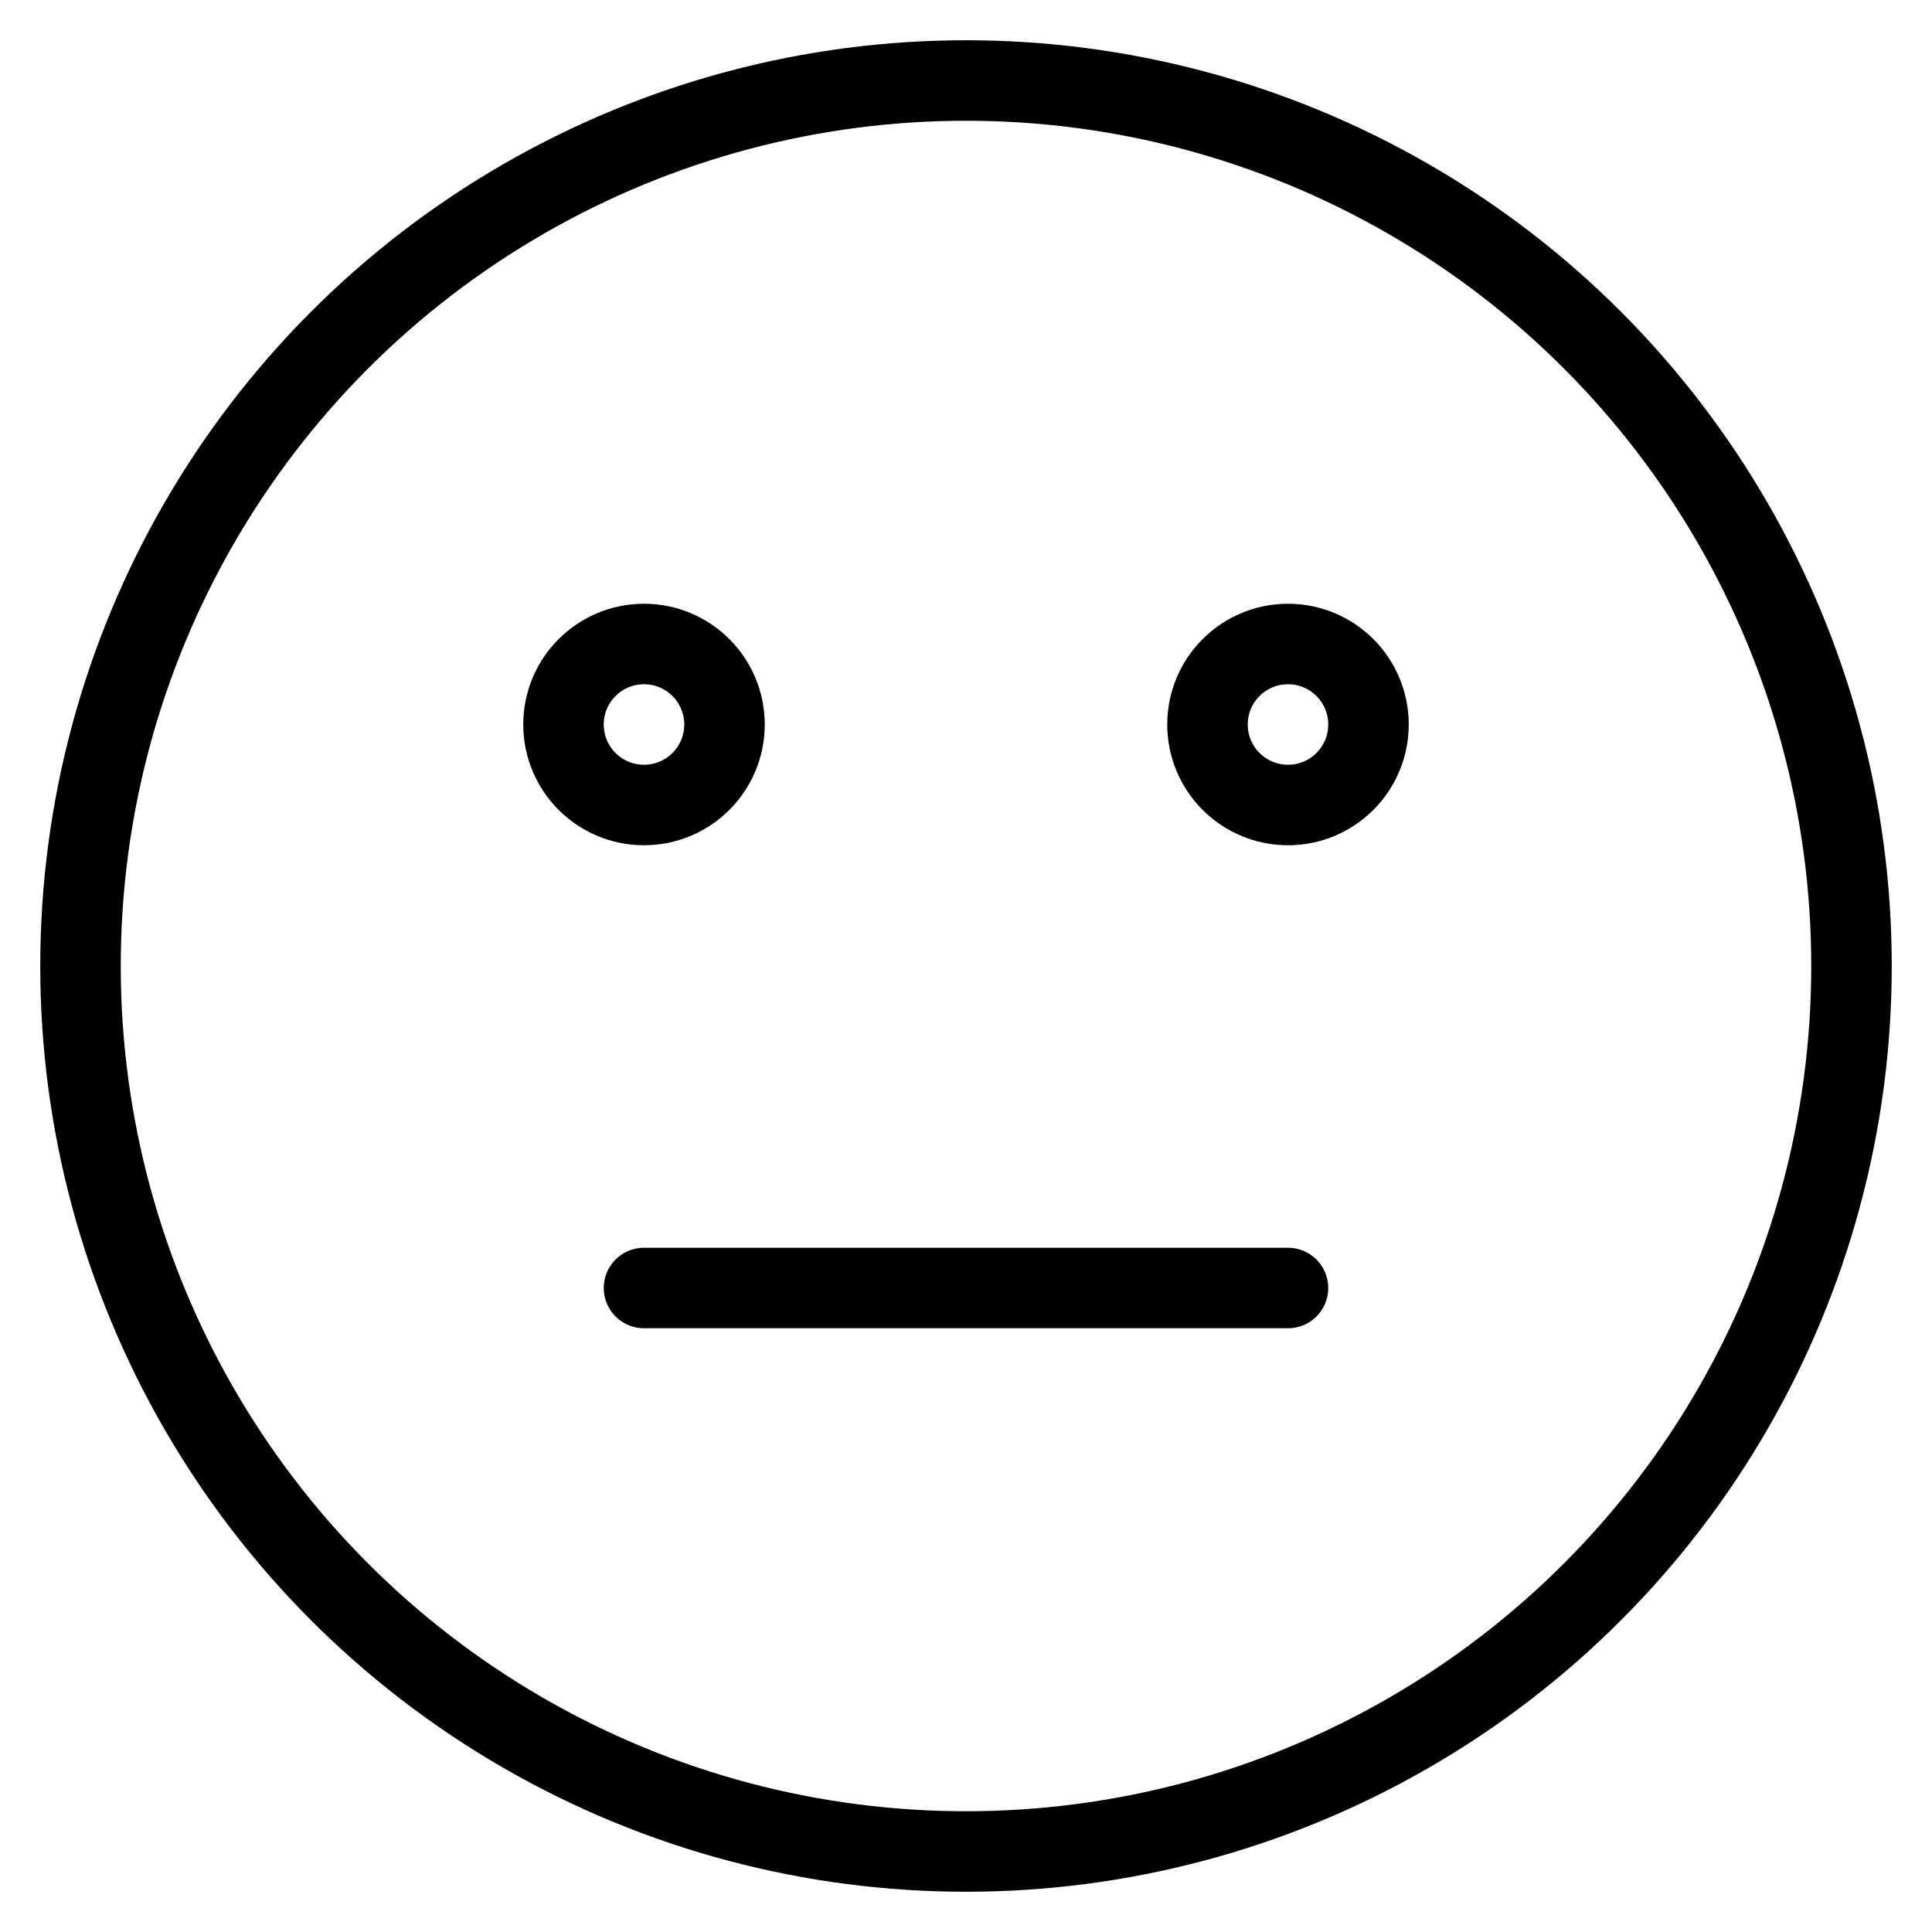
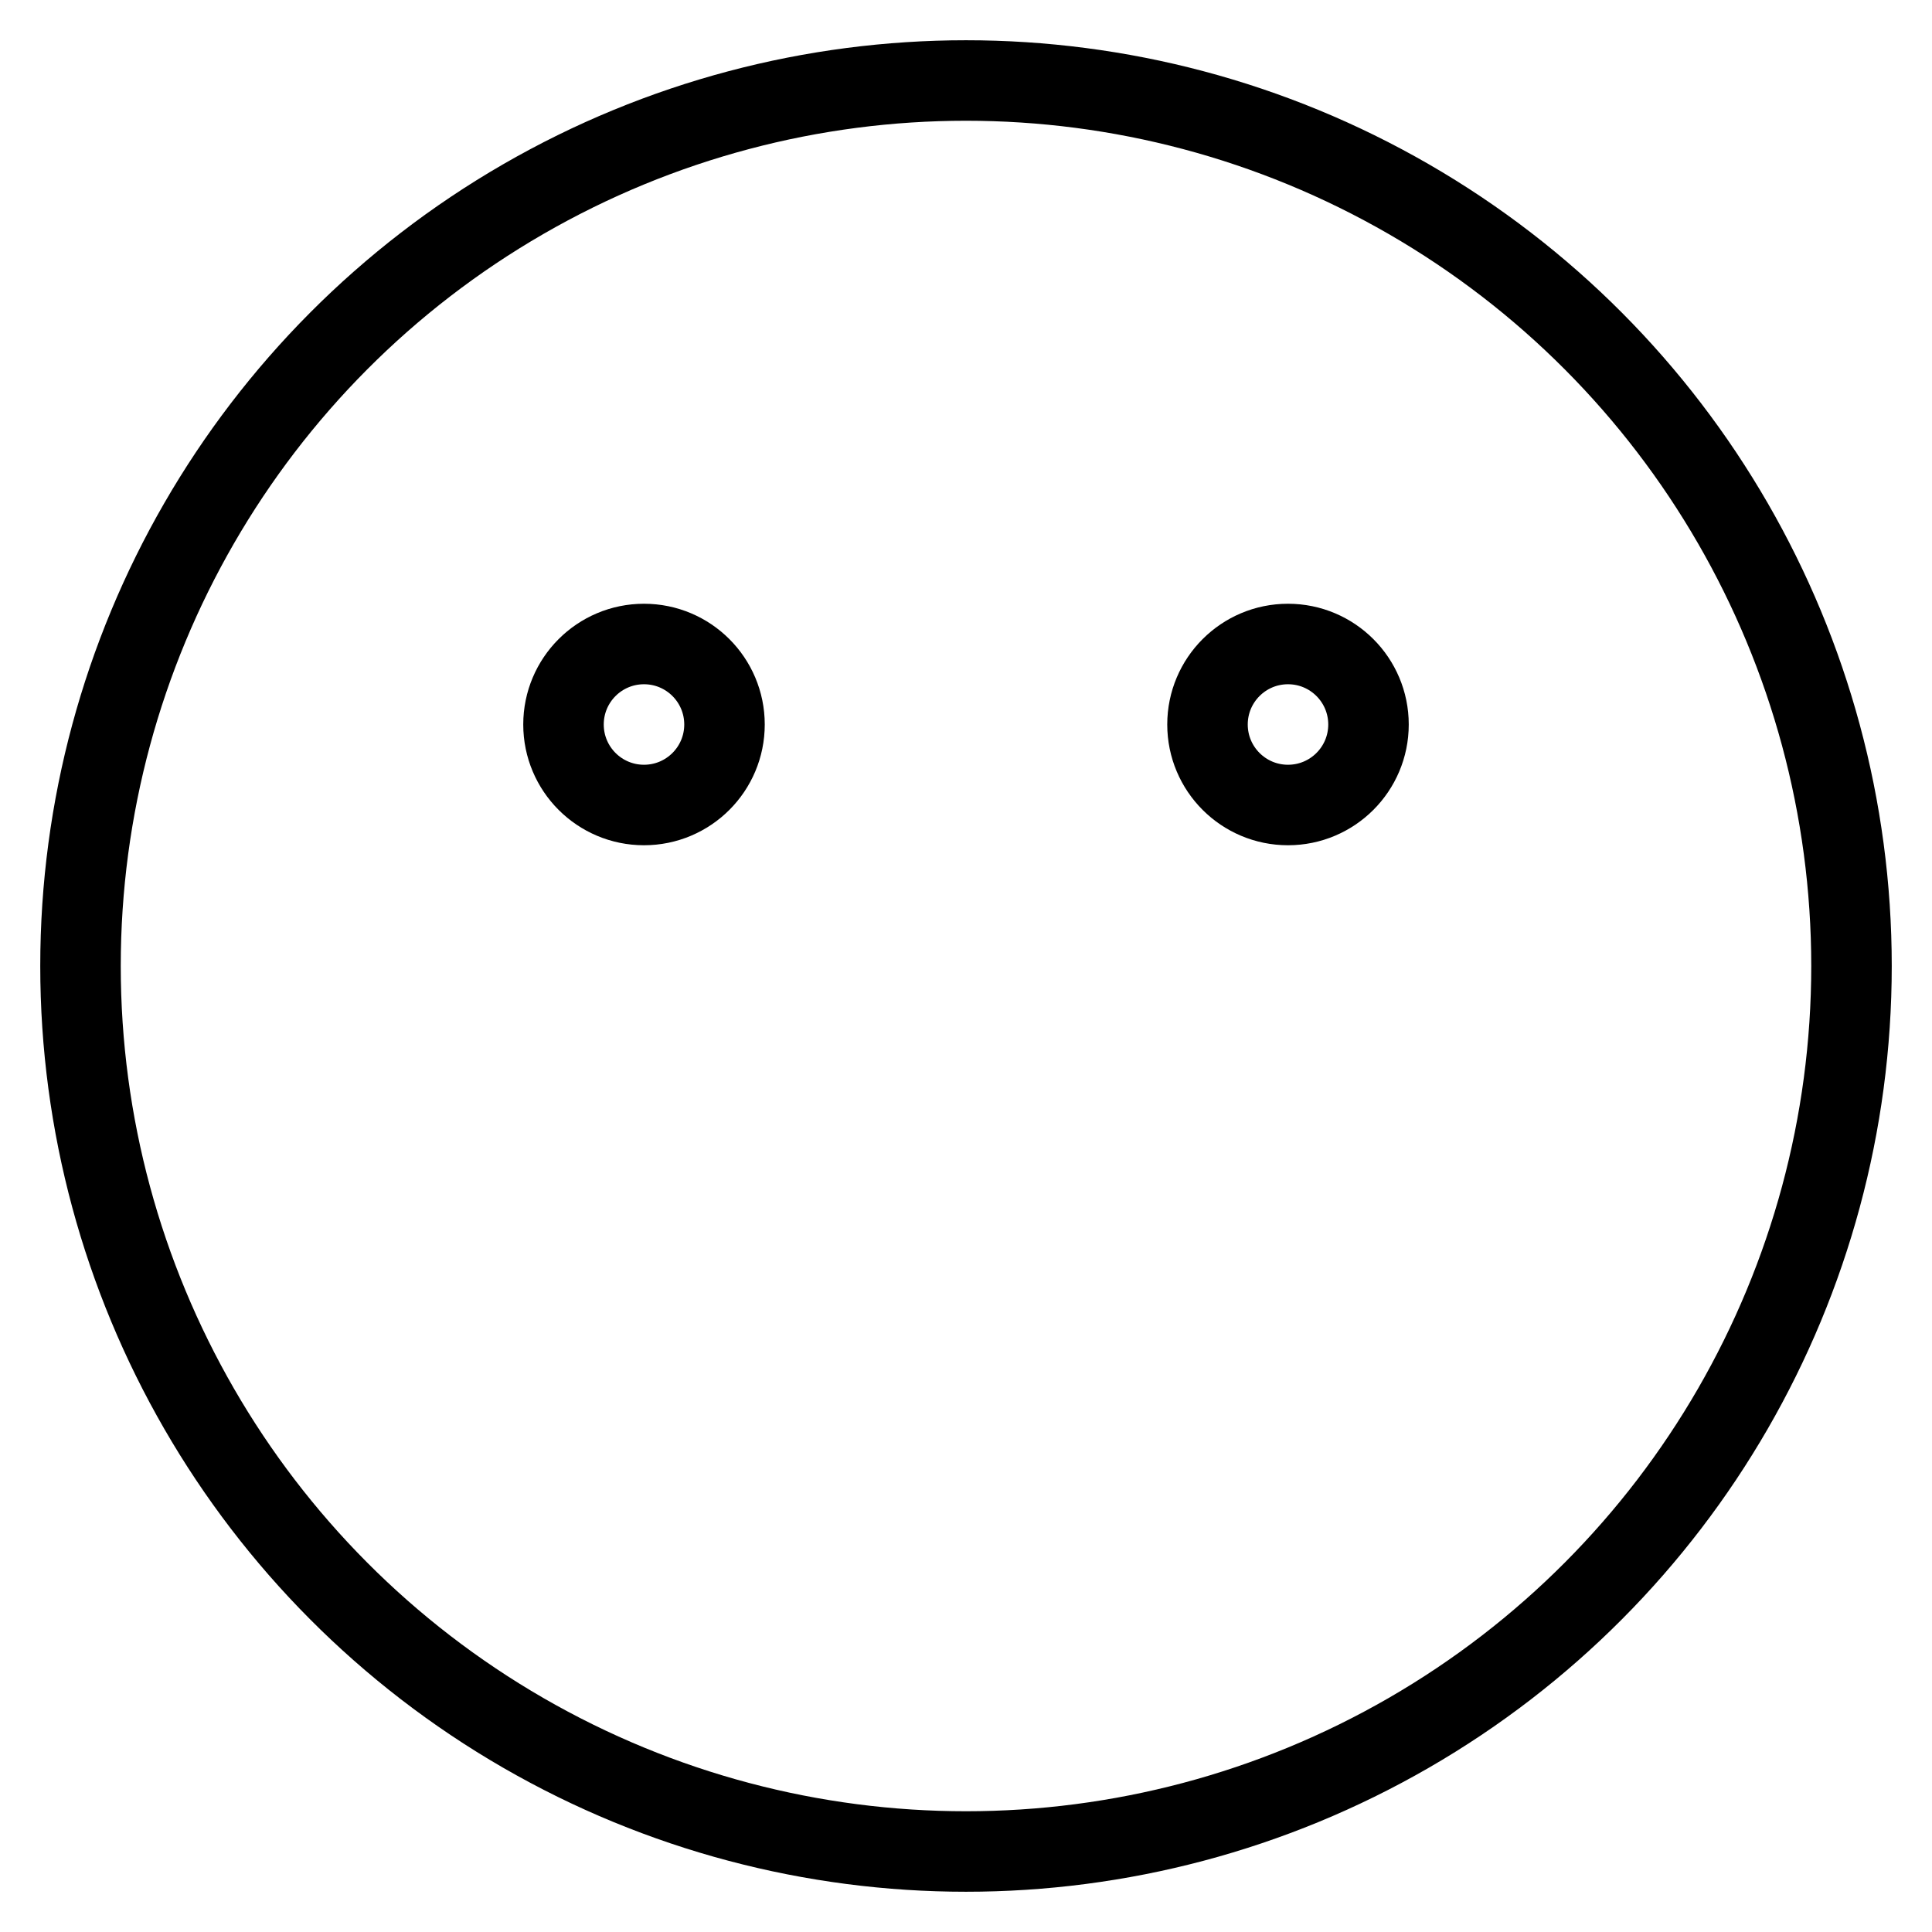
<svg xmlns="http://www.w3.org/2000/svg" viewBox="0 0 24 24" id="wpgb-icon">
  <circle fill="none" stroke="currentColor" stroke-linecap="round" stroke-miterlimit="10" cx="12" cy="12" r="11" stroke-linejoin="round" />
  <circle fill="none" stroke="currentColor" stroke-linecap="round" stroke-miterlimit="10" cx="8" cy="9" r="1" stroke-linejoin="round" />
  <circle fill="none" stroke="currentColor" stroke-linecap="round" stroke-miterlimit="10" cx="16" cy="9" r="1" stroke-linejoin="round" />
-   <line fill="none" stroke="currentColor" stroke-linecap="round" stroke-miterlimit="10" x1="8" y1="16" x2="16" y2="16" stroke-linejoin="round" />
</svg>